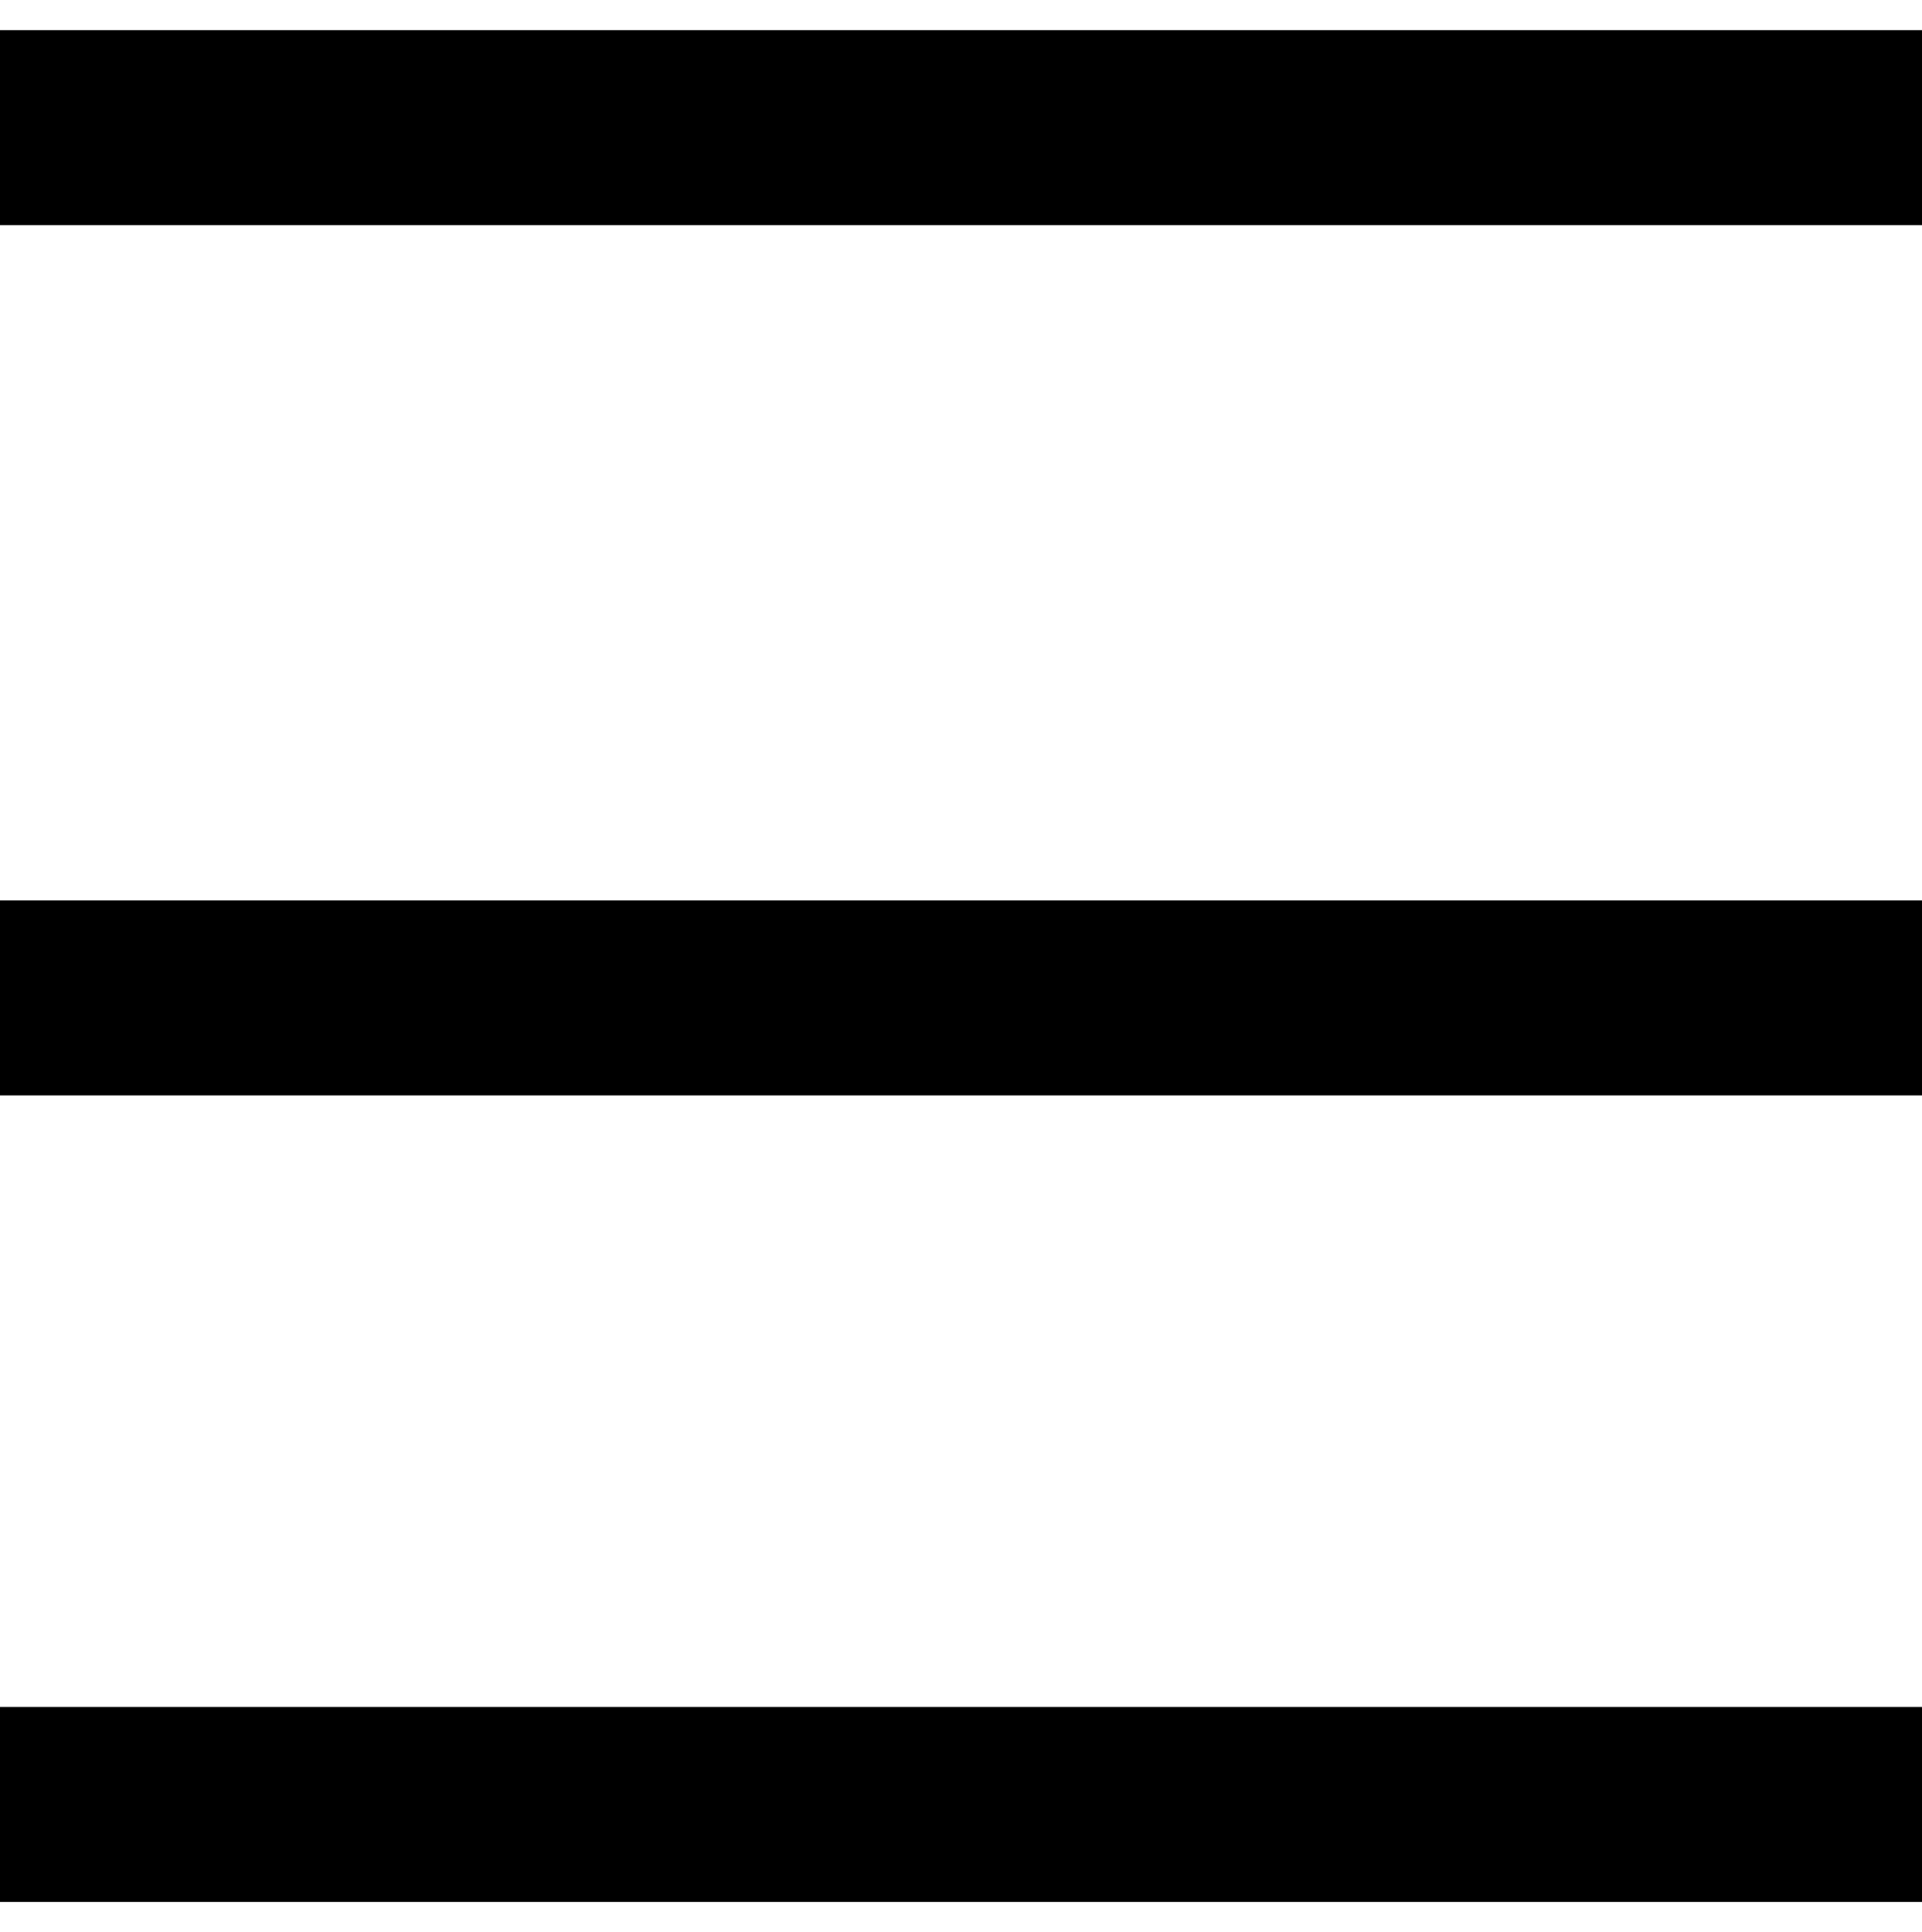
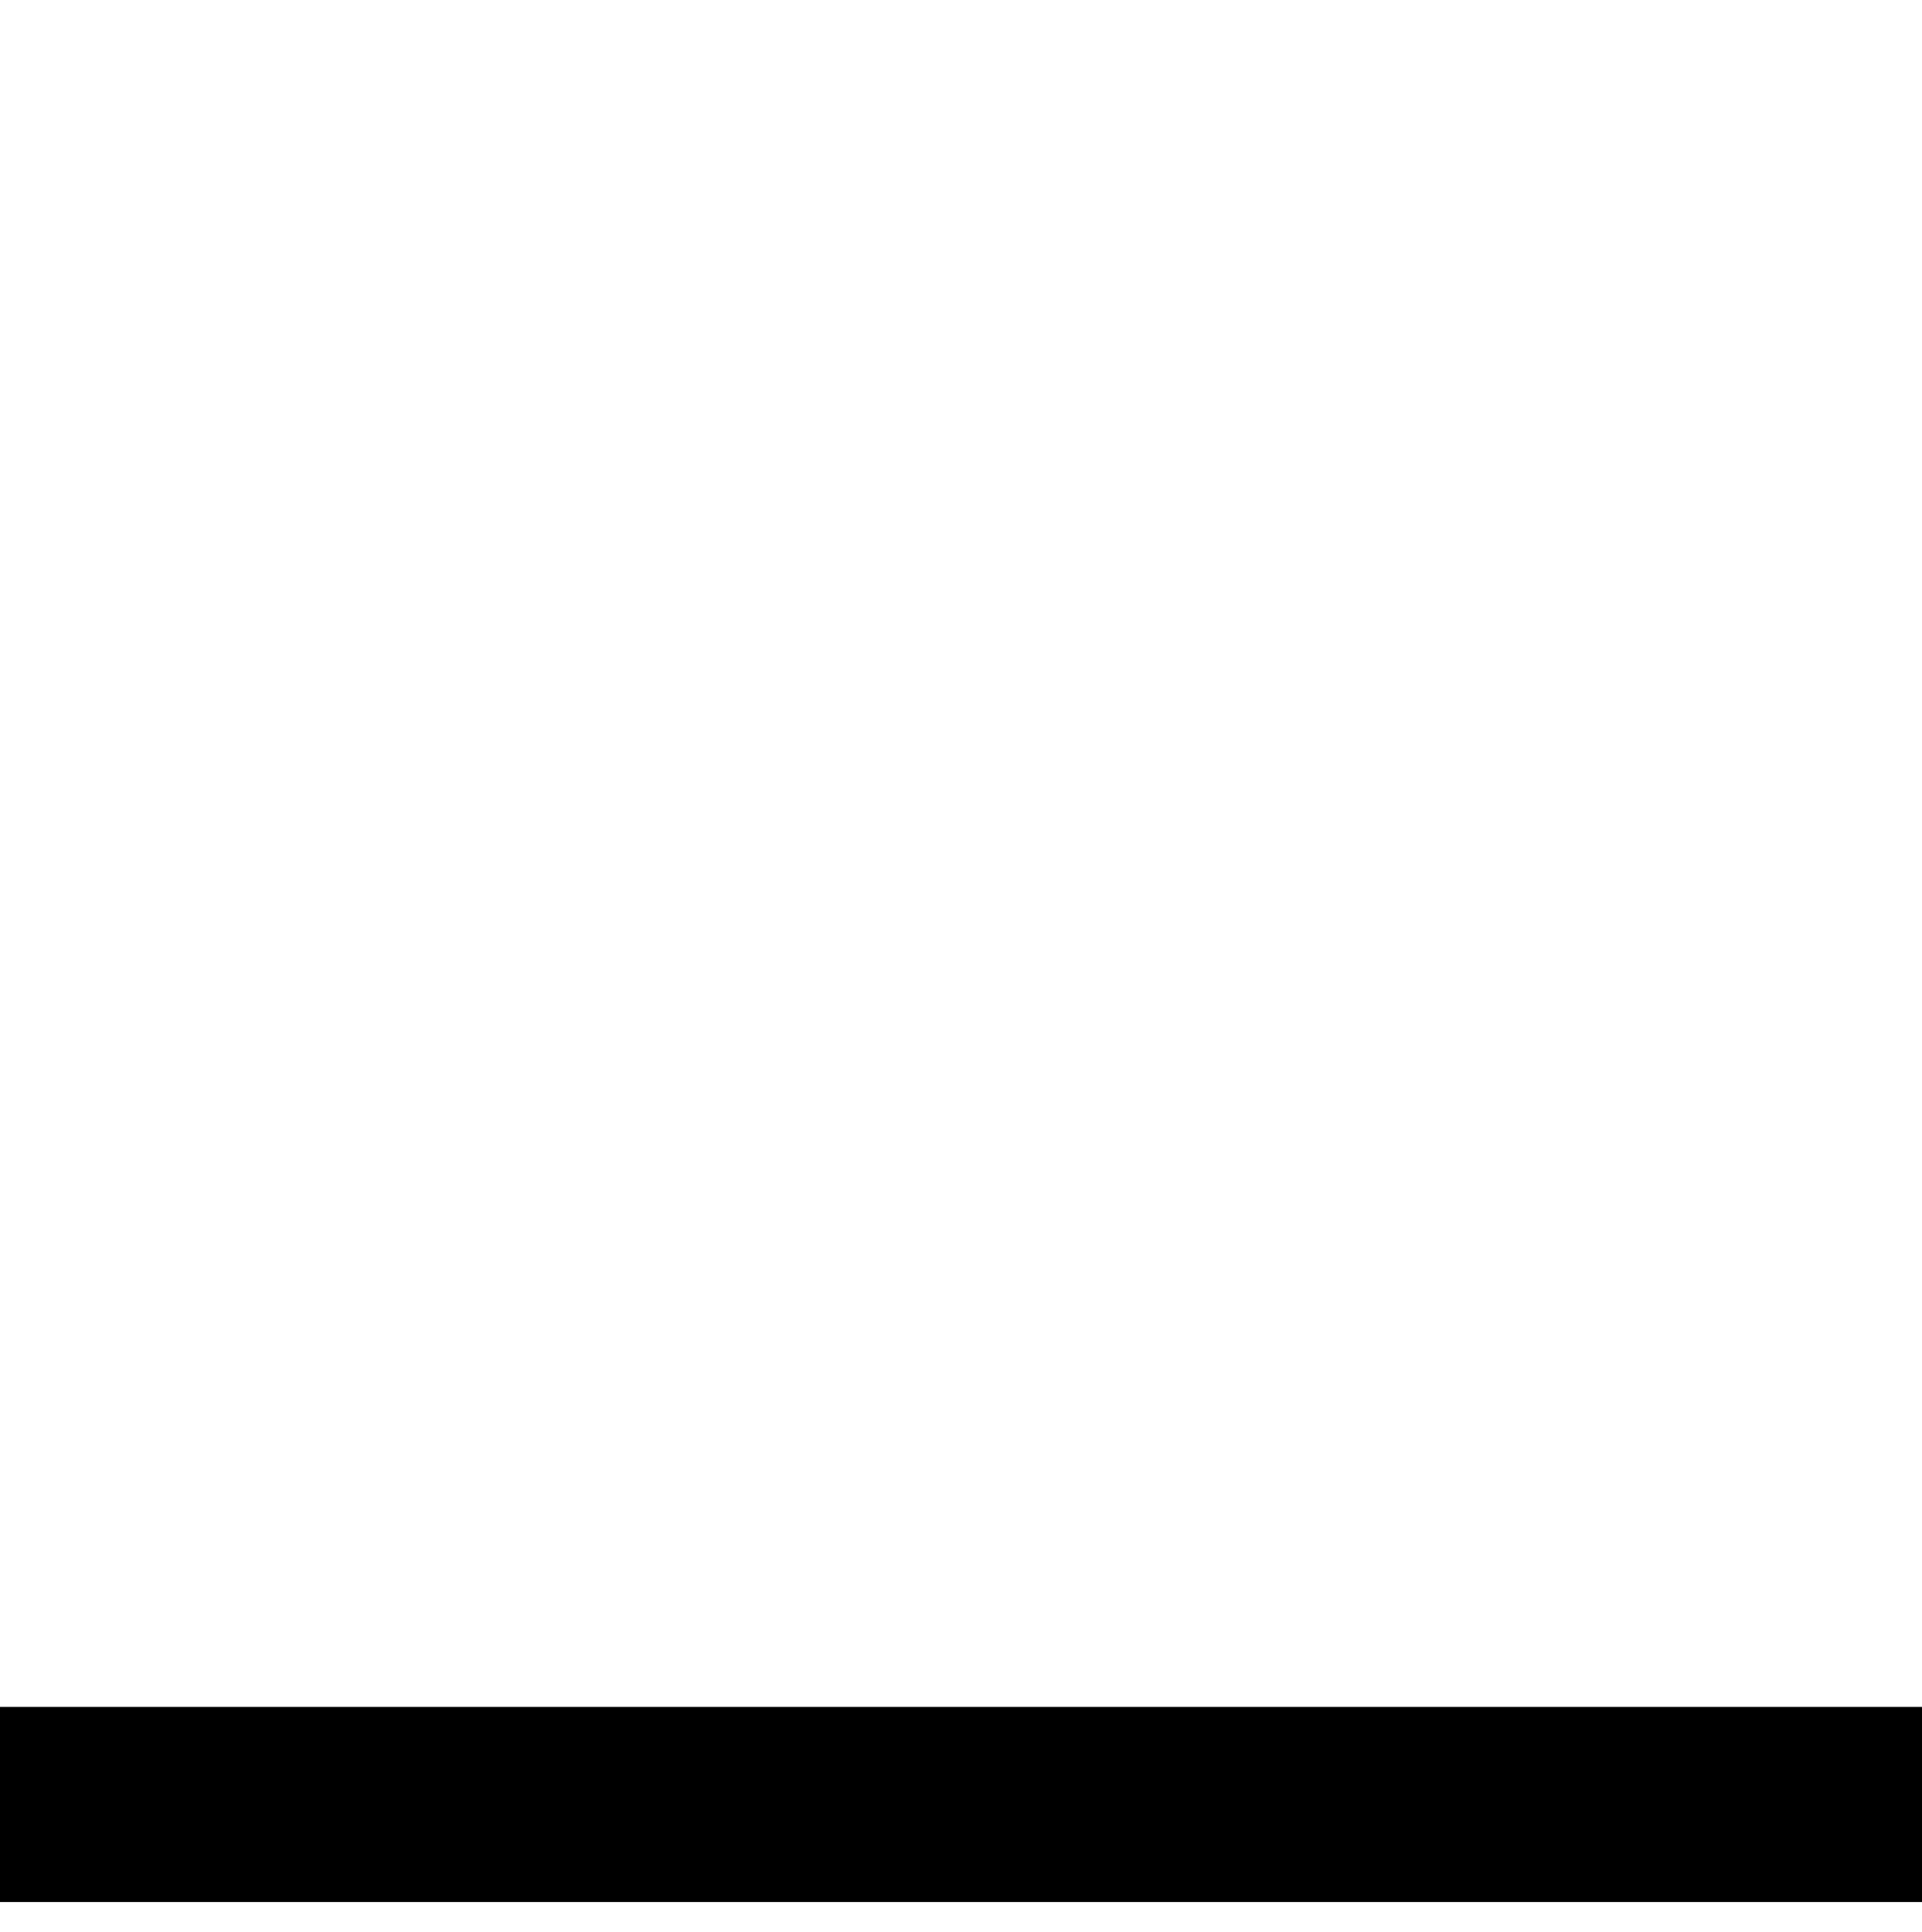
<svg xmlns="http://www.w3.org/2000/svg" id="Layer_1" data-name="Layer 1" viewBox="0 0 927.9 932.59">
-   <rect x="0" y="14.56" width="927.9" height="94.12" />
  <rect x="0" y="824.09" width="927.9" height="94.12" />
-   <rect x="0" y="434.7" width="927.9" height="94.12" />
</svg>